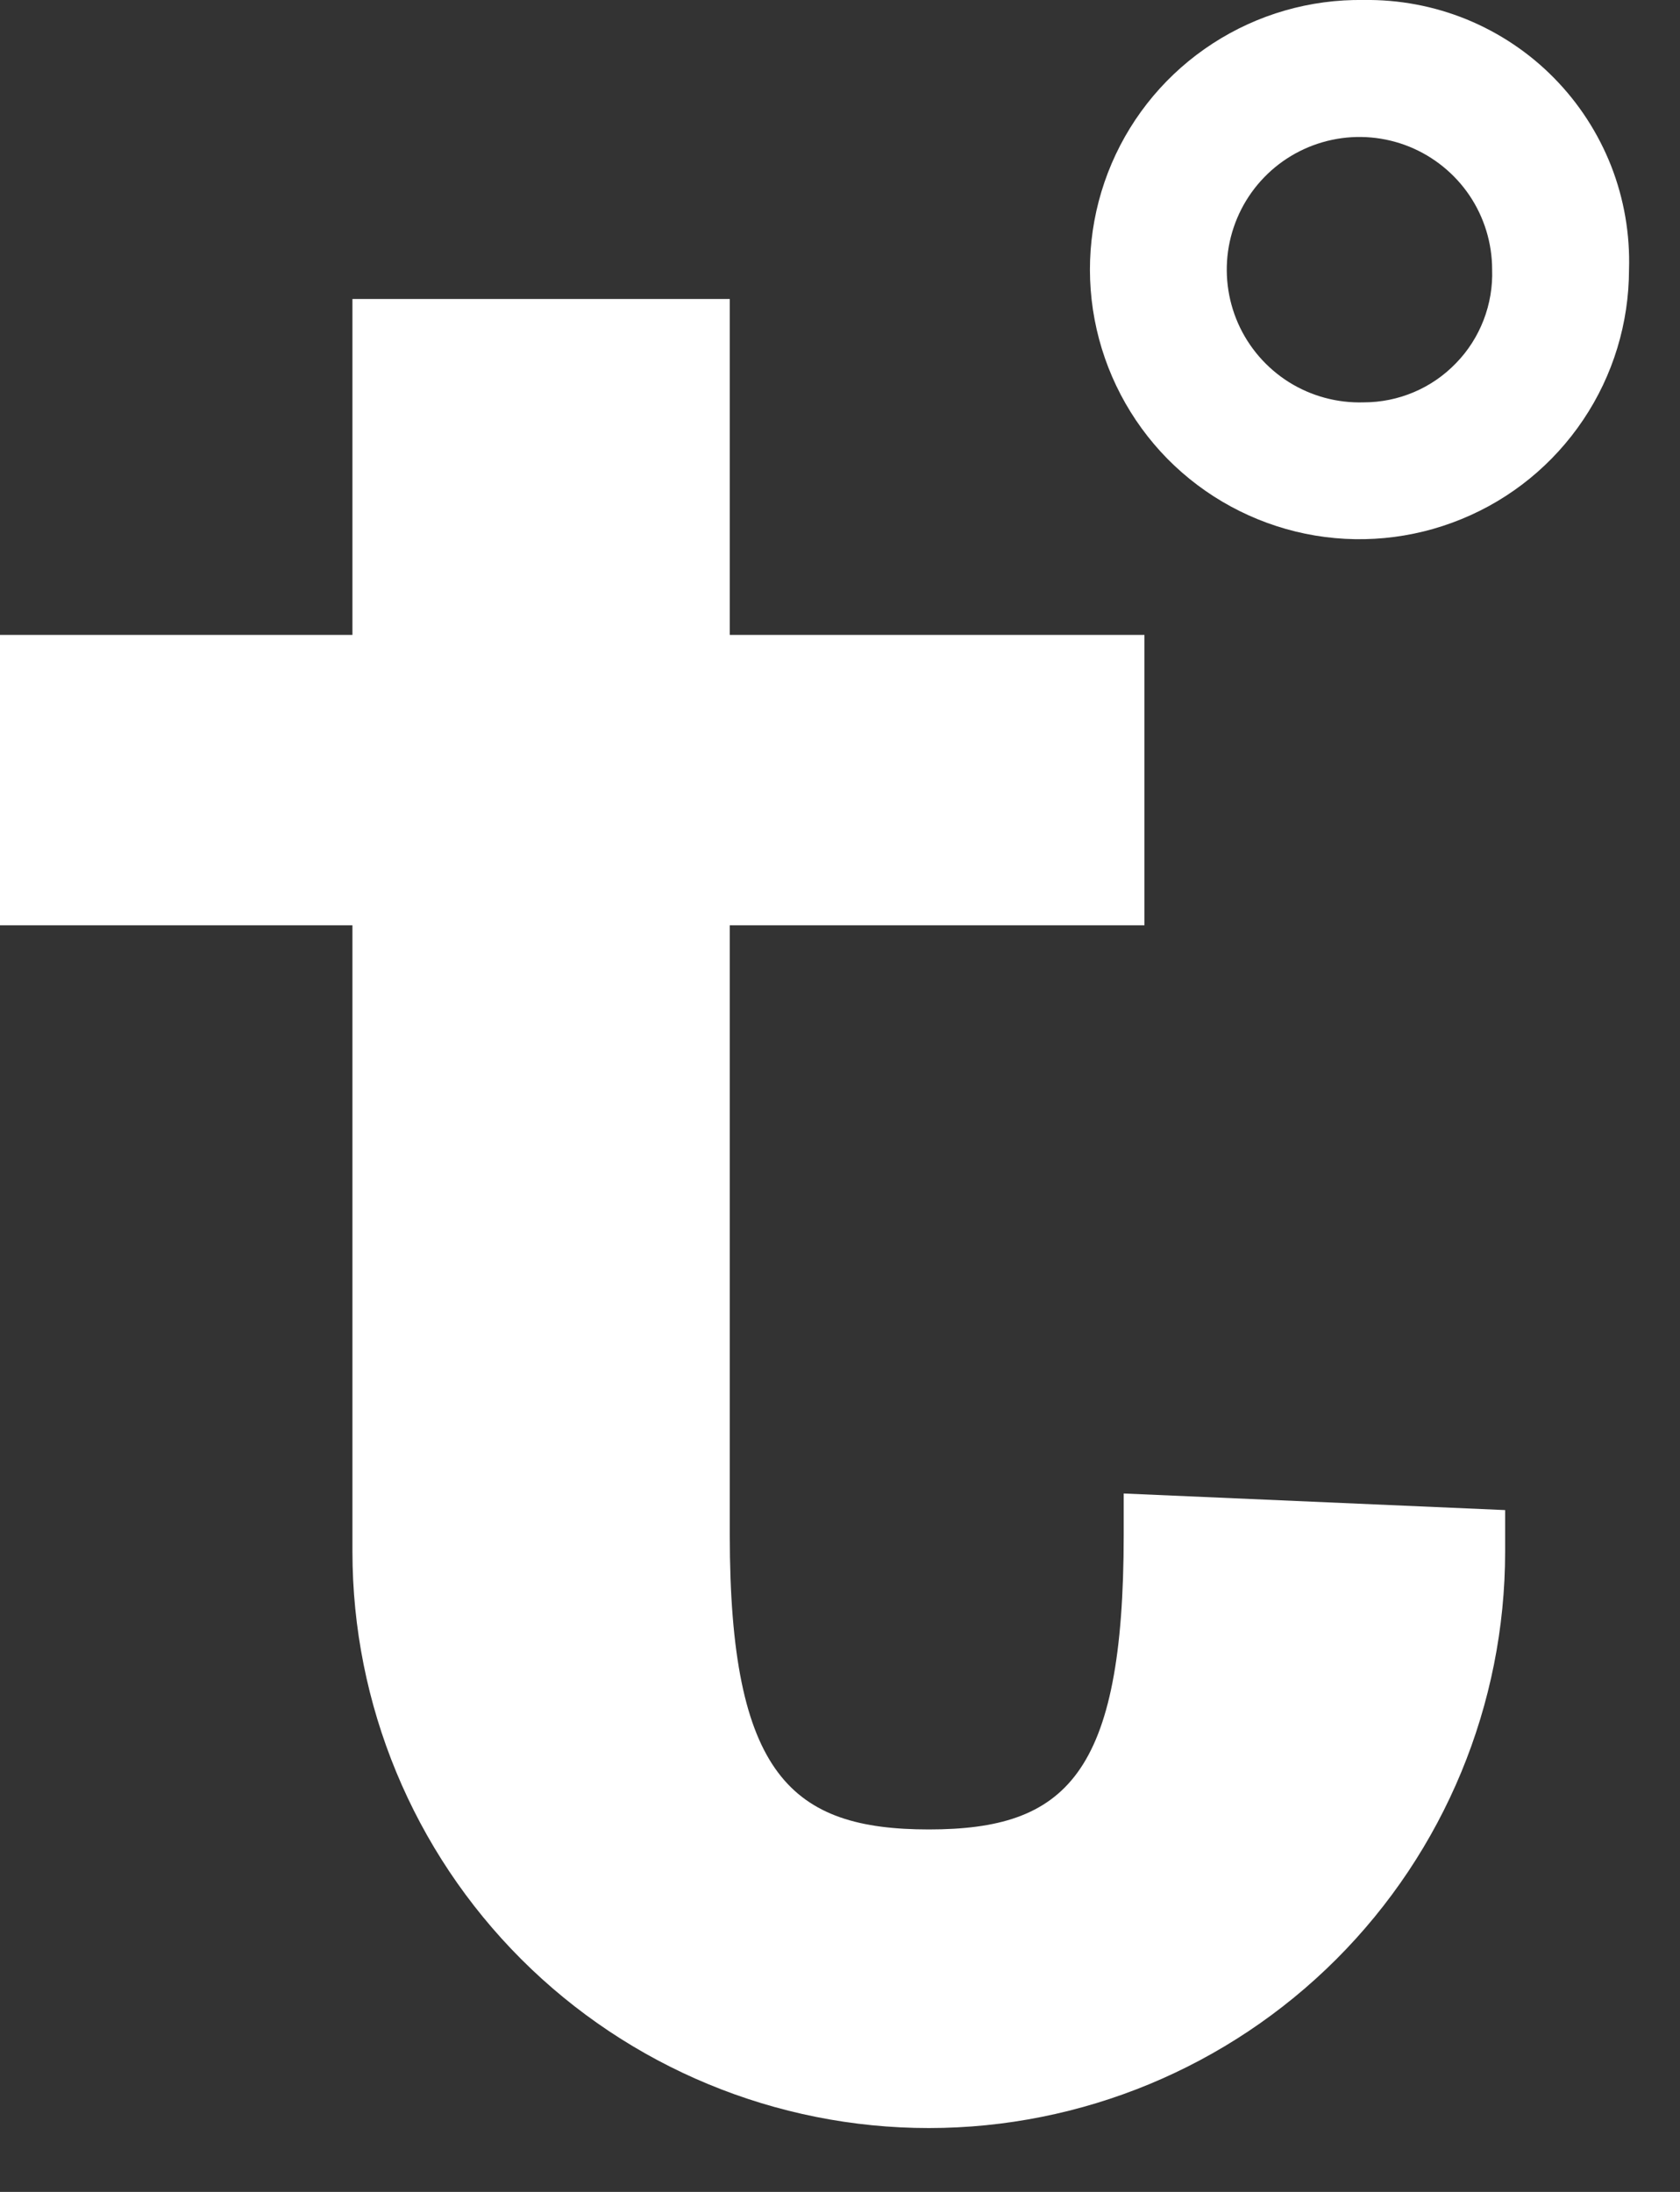
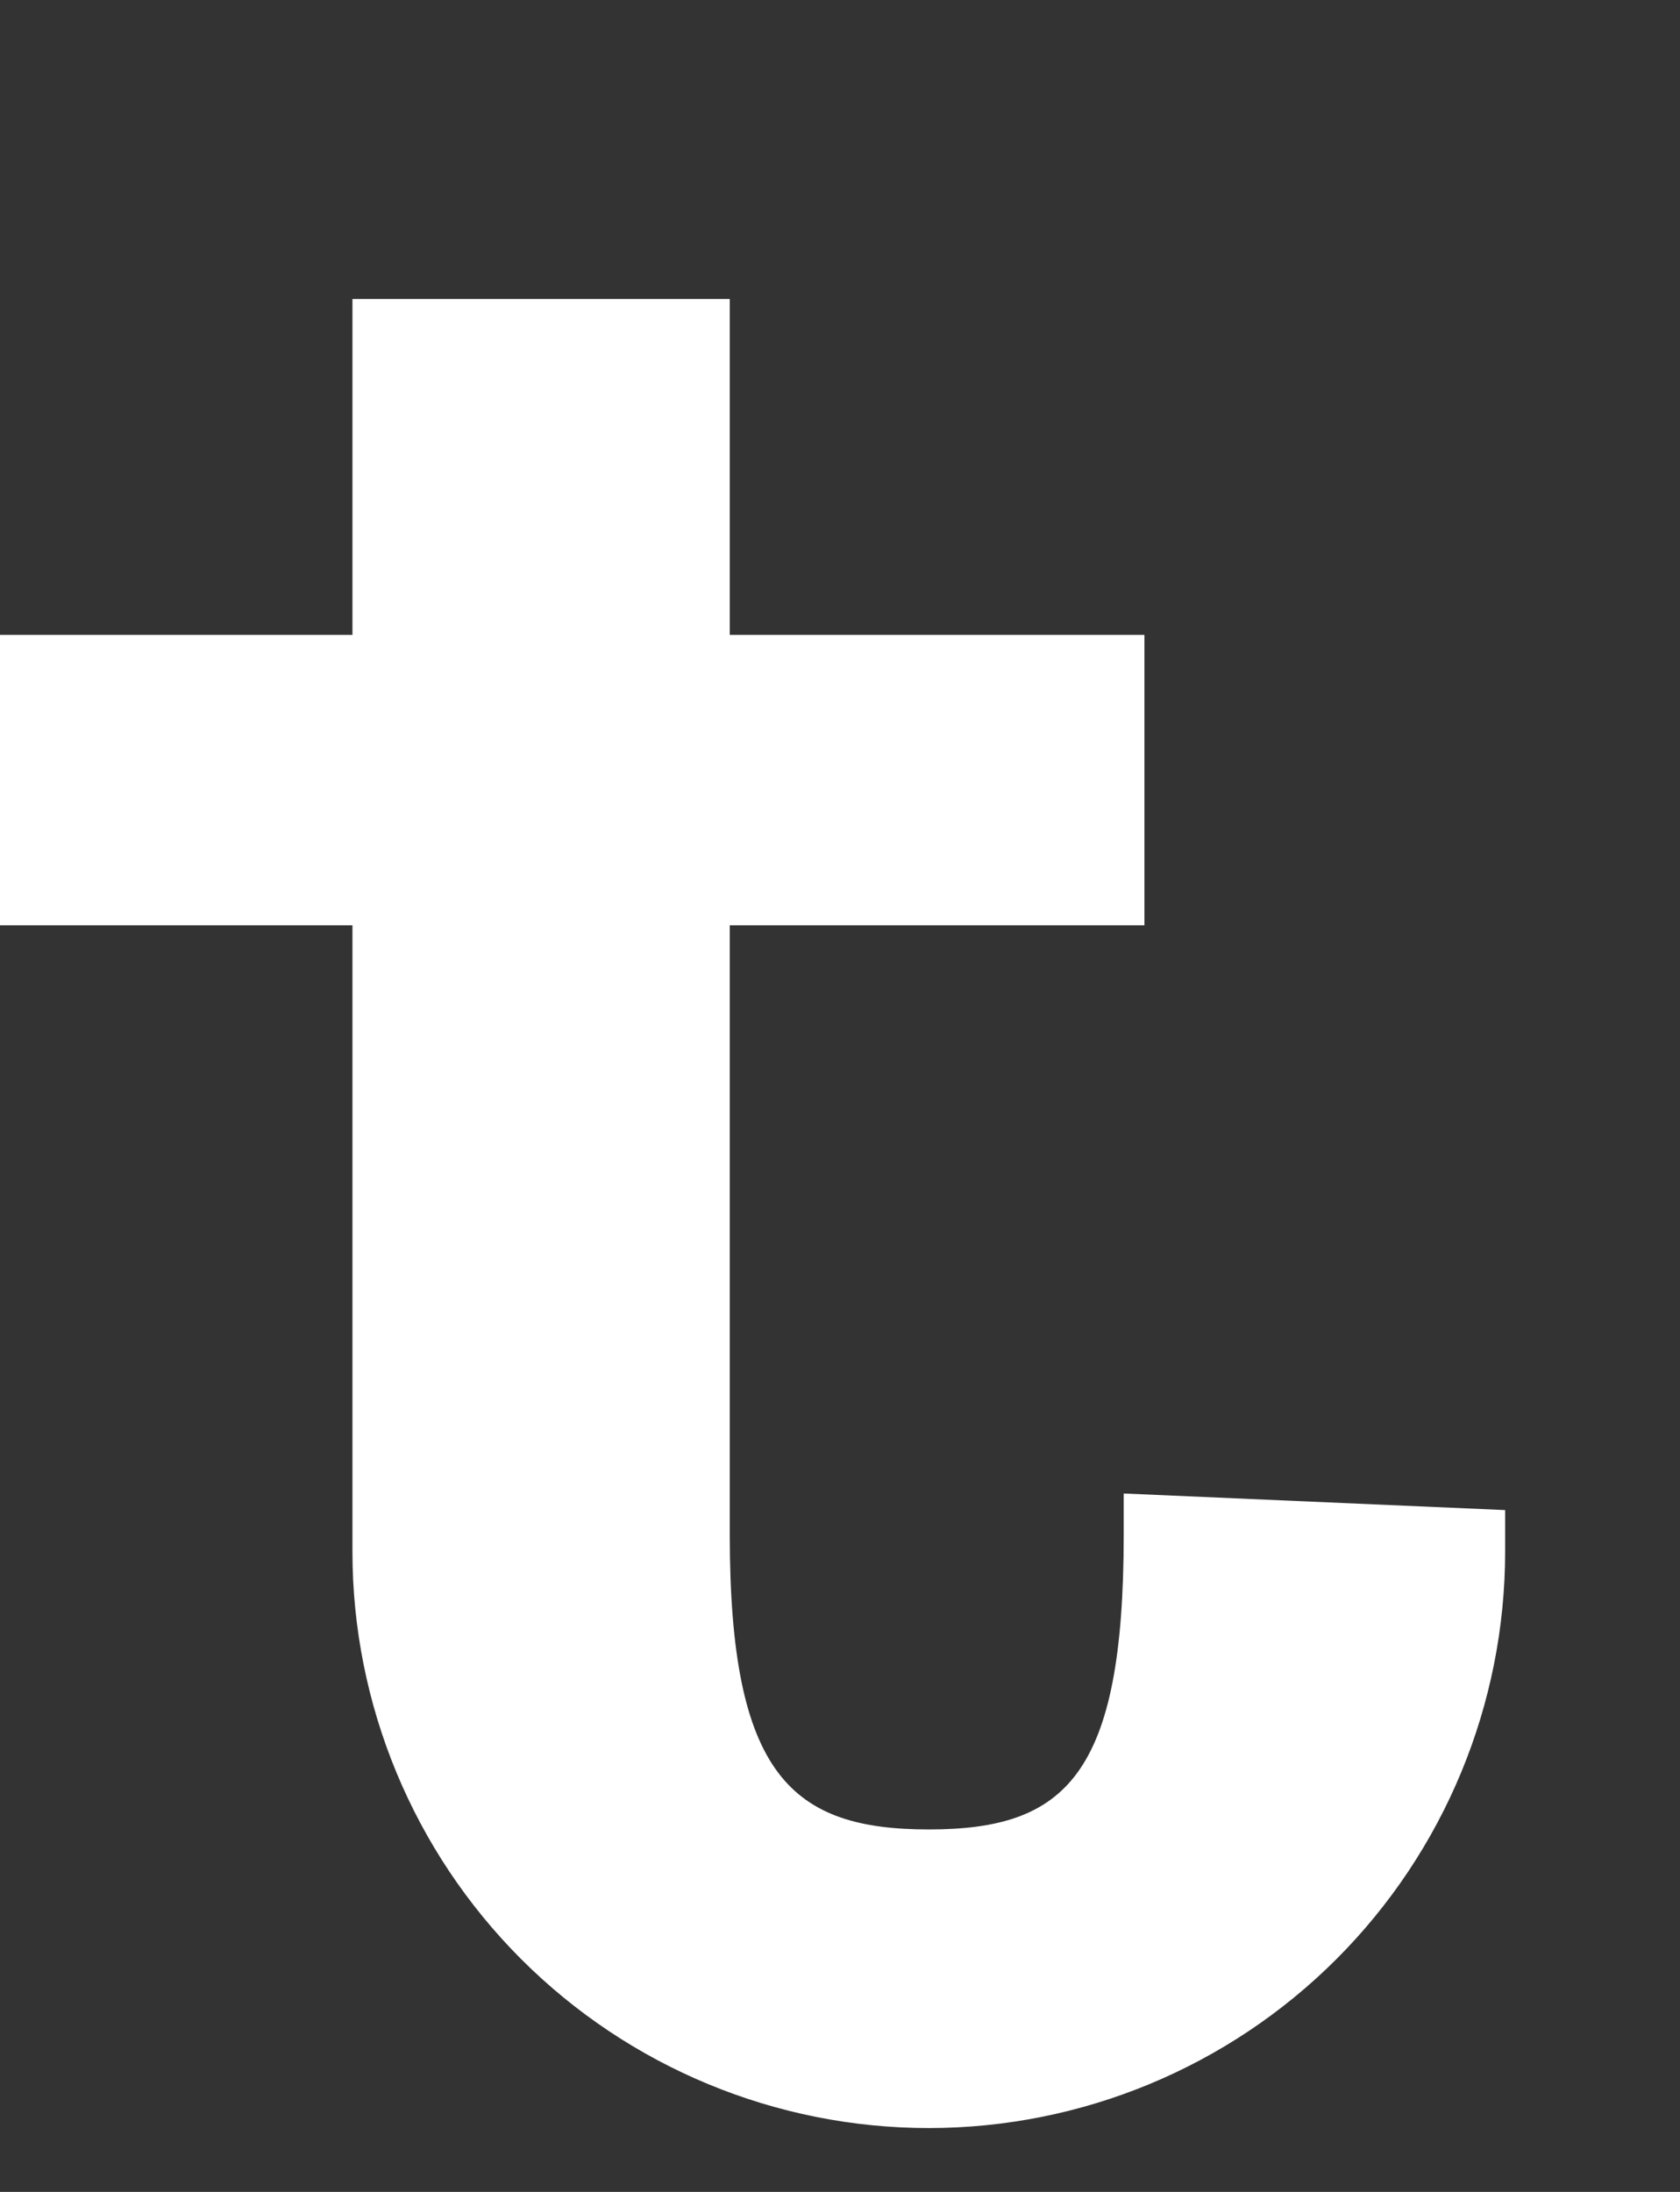
<svg xmlns="http://www.w3.org/2000/svg" width="23" height="30" viewBox="0 0 23 30" fill="none">
  <rect x="0" y="0" width="23" height="30" fill="#333333" stroke="none" />
  <path d="M20.606 20.668V21.235C20.606 23.328 19.775 25.335 18.295 26.815C16.815 28.294 14.808 29.126 12.716 29.126C10.623 29.126 8.616 28.294 7.136 26.815C5.656 25.335 4.825 23.328 4.825 21.235V12.664H0V8.69H4.825V4.092H9.991V8.69H15.668V12.664H9.991V21.008C9.991 24.301 10.842 25.039 12.716 25.039C14.589 25.039 15.384 24.301 15.384 21.008V20.441L20.606 20.668Z" fill="white" />
-   <path d="M22.302 3.69C22.301 4.422 22.084 5.138 21.675 5.746C21.267 6.354 20.688 6.827 20.01 7.104C19.333 7.382 18.588 7.452 17.871 7.305C17.153 7.157 16.496 6.8 15.982 6.279C15.469 5.757 15.122 5.094 14.986 4.375C14.85 3.655 14.931 2.912 15.219 2.238C15.507 1.565 15.989 0.993 16.603 0.595C17.218 0.196 17.936 -0.011 18.669 0C19.153 -0.007 19.633 0.083 20.081 0.266C20.529 0.45 20.936 0.722 21.275 1.067C21.615 1.412 21.881 1.823 22.058 2.273C22.234 2.724 22.317 3.206 22.302 3.69ZM20.428 3.69C20.428 3.329 20.32 2.975 20.118 2.675C19.916 2.376 19.628 2.143 19.293 2.007C18.958 1.872 18.59 1.839 18.236 1.914C17.882 1.989 17.559 2.167 17.307 2.427C17.055 2.687 16.887 3.016 16.823 3.372C16.76 3.728 16.804 4.095 16.95 4.426C17.096 4.756 17.338 5.036 17.644 5.229C17.95 5.421 18.307 5.518 18.669 5.507C18.904 5.507 19.138 5.46 19.355 5.368C19.573 5.276 19.769 5.141 19.933 4.971C20.098 4.802 20.226 4.601 20.311 4.381C20.396 4.161 20.436 3.926 20.428 3.69Z" fill="white" />
</svg>